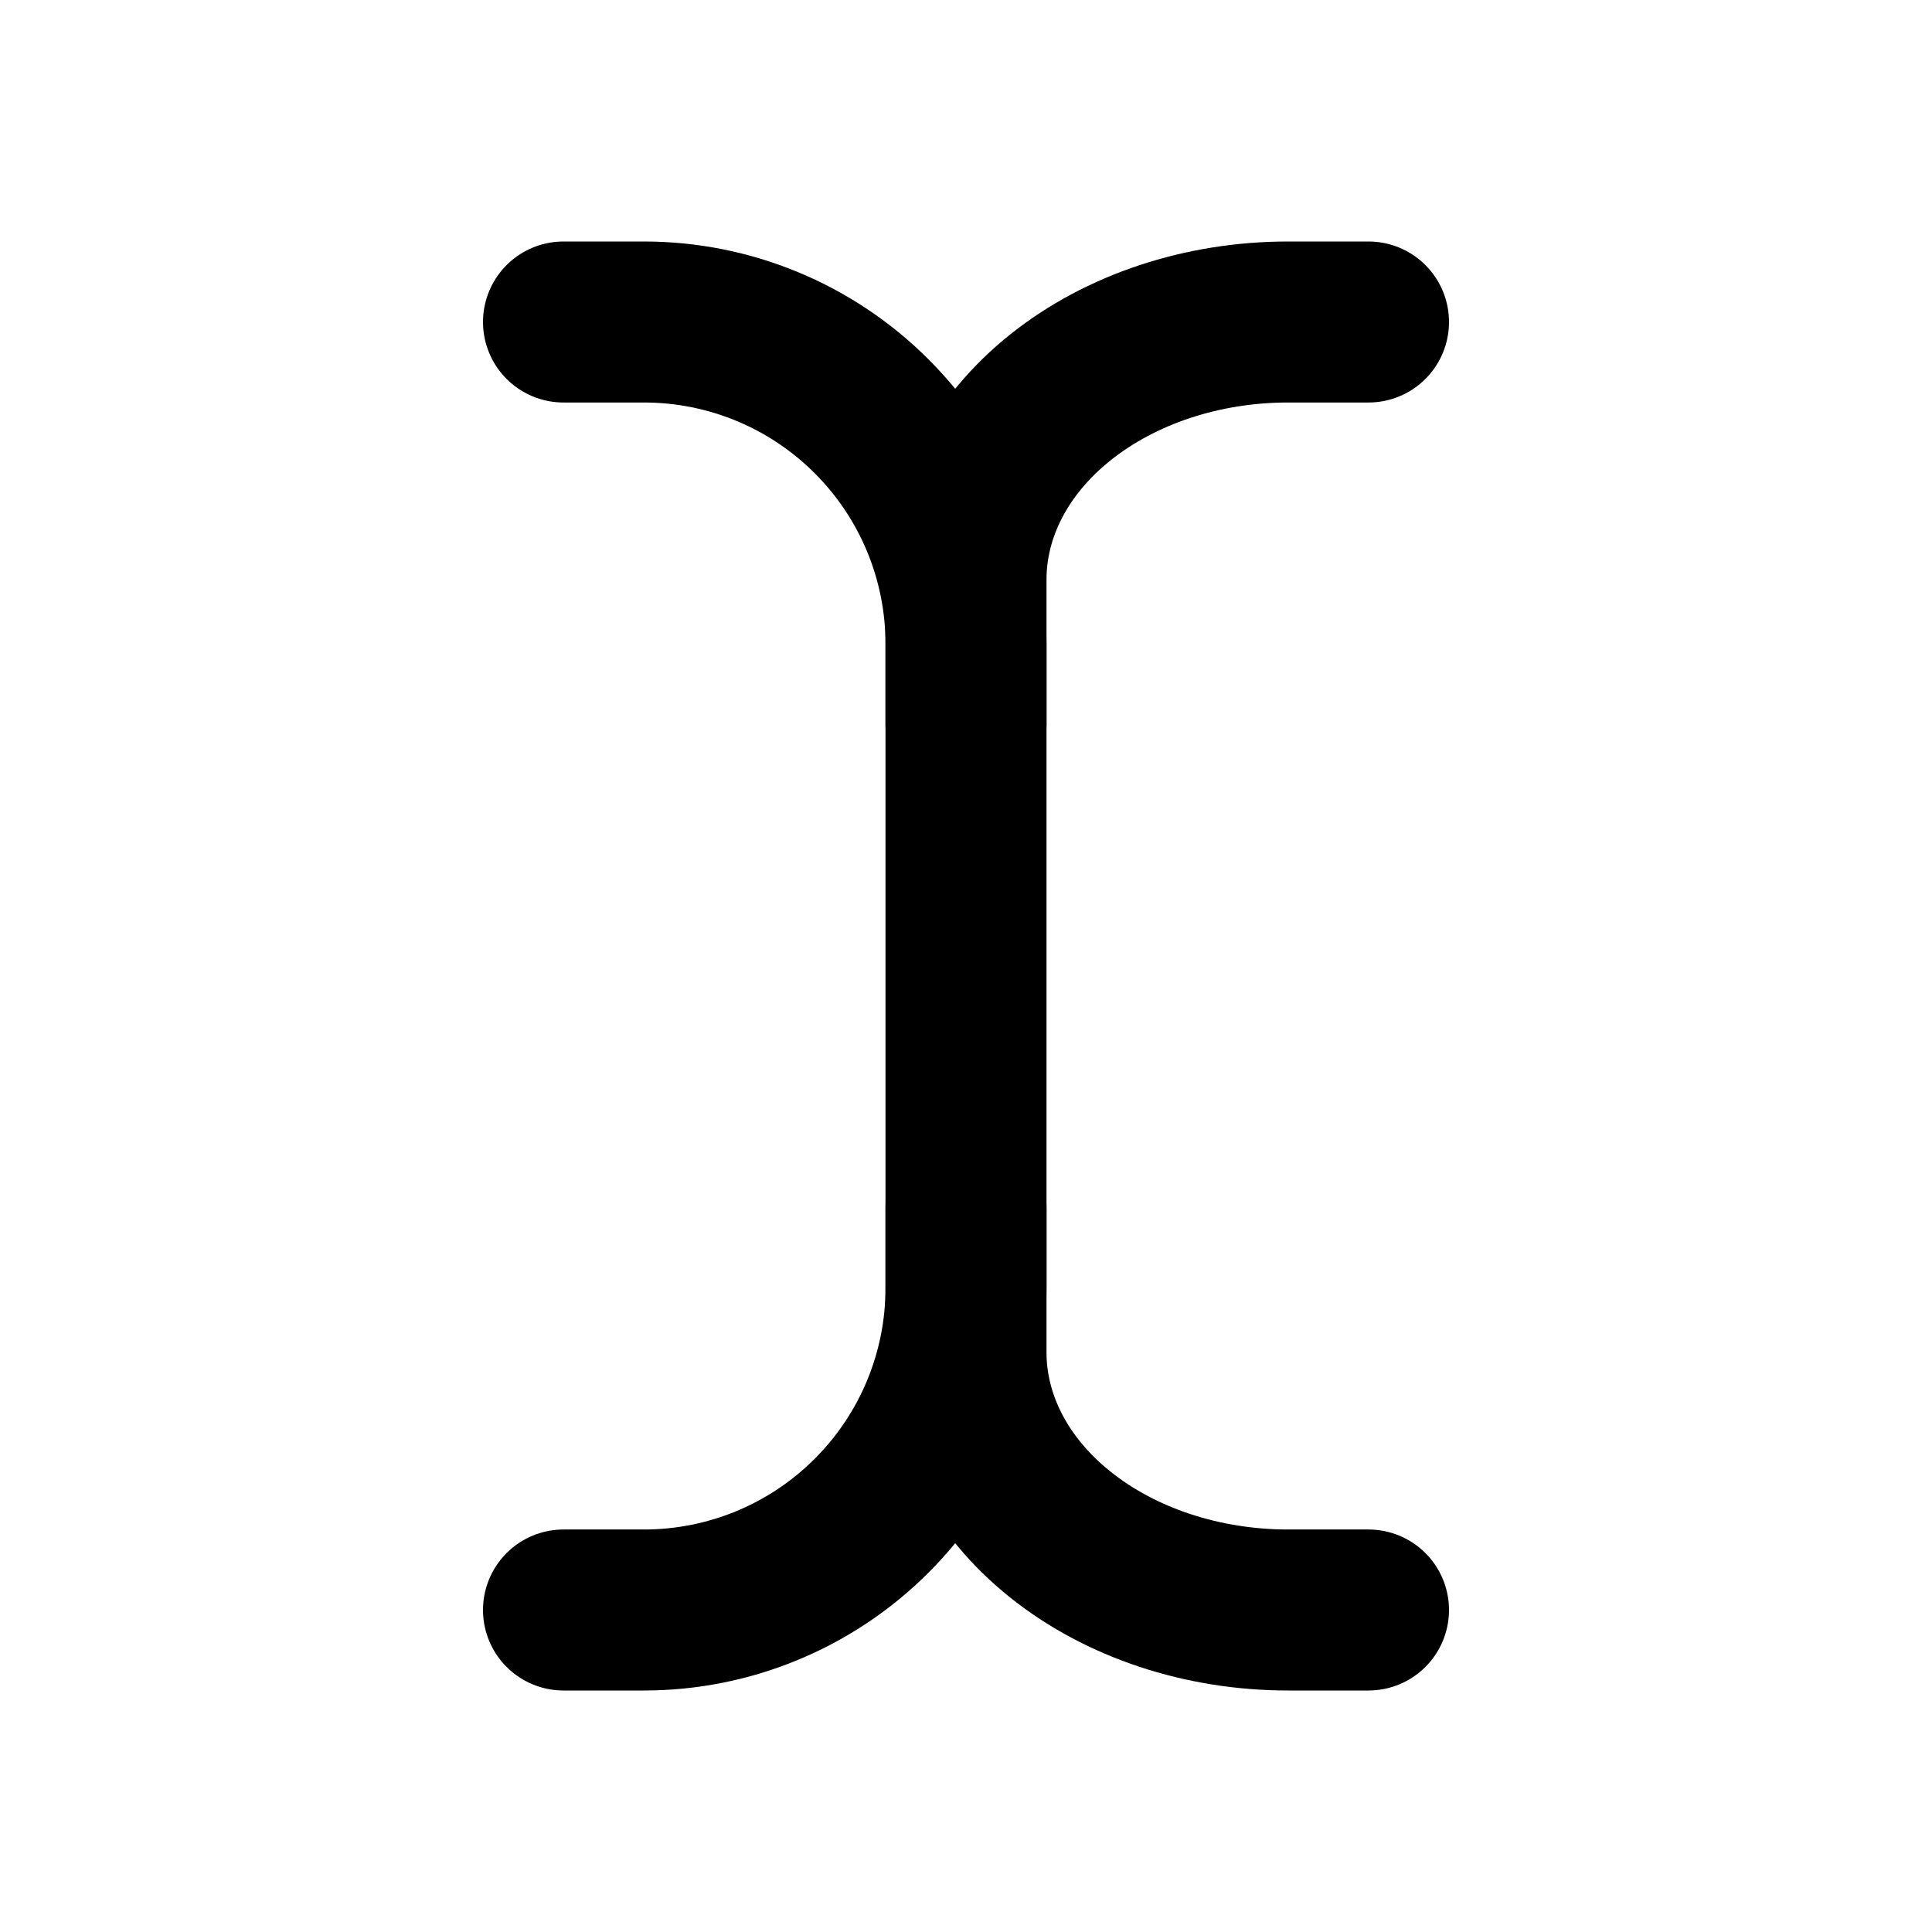
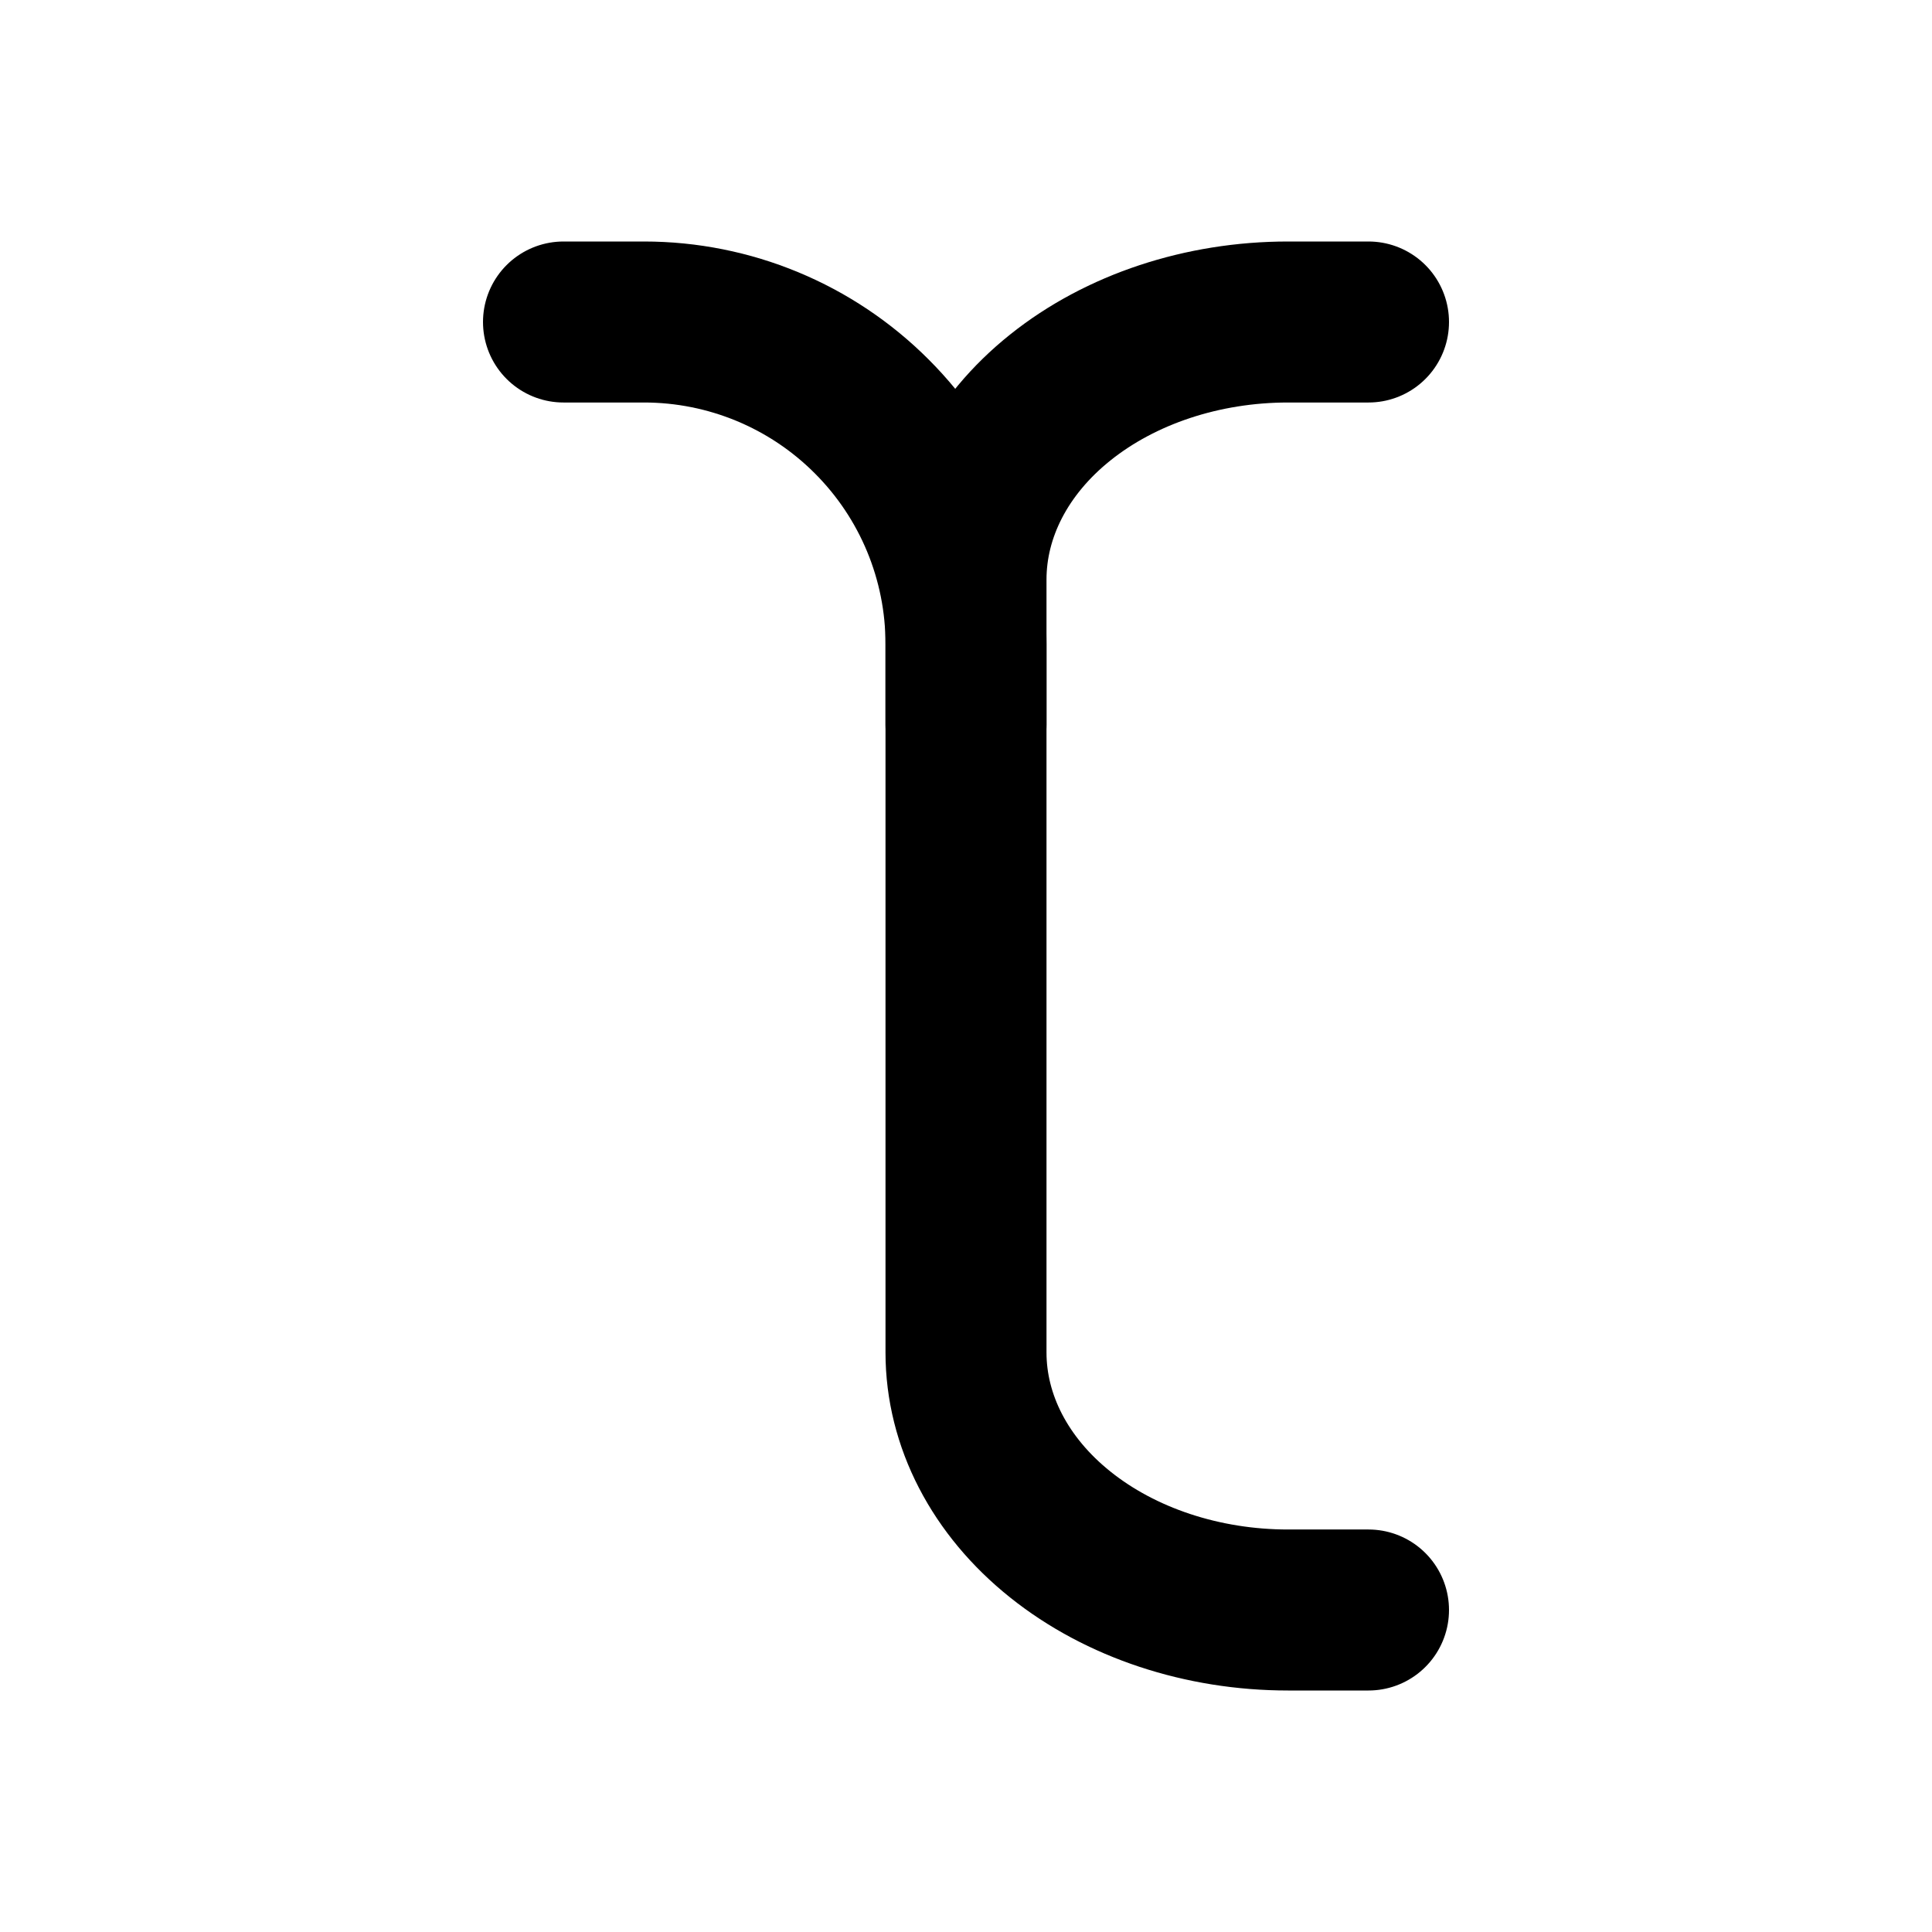
<svg xmlns="http://www.w3.org/2000/svg" width="24" height="24" viewBox="0 0 24 24" fill="none">
  <path d="M17 20H16C14.939 20 13.922 19.663 13.172 19.063C12.421 18.463 12 17.649 12 16.8V7.2C12 6.351 12.421 5.537 13.172 4.937C13.922 4.337 14.939 4 16 4H17" stroke="black" stroke-width="2" stroke-linecap="round" stroke-linejoin="round" />
-   <path d="M7 20H8C9.061 20 10.078 19.579 10.828 18.828C11.579 18.078 12 17.061 12 16V15" stroke="black" stroke-width="2" stroke-linecap="round" stroke-linejoin="round" />
  <path d="M7 4H8C9.061 4 10.078 4.421 10.828 5.172C11.579 5.922 12 6.939 12 8V9" stroke="black" stroke-width="2" stroke-linecap="round" stroke-linejoin="round" />
</svg>